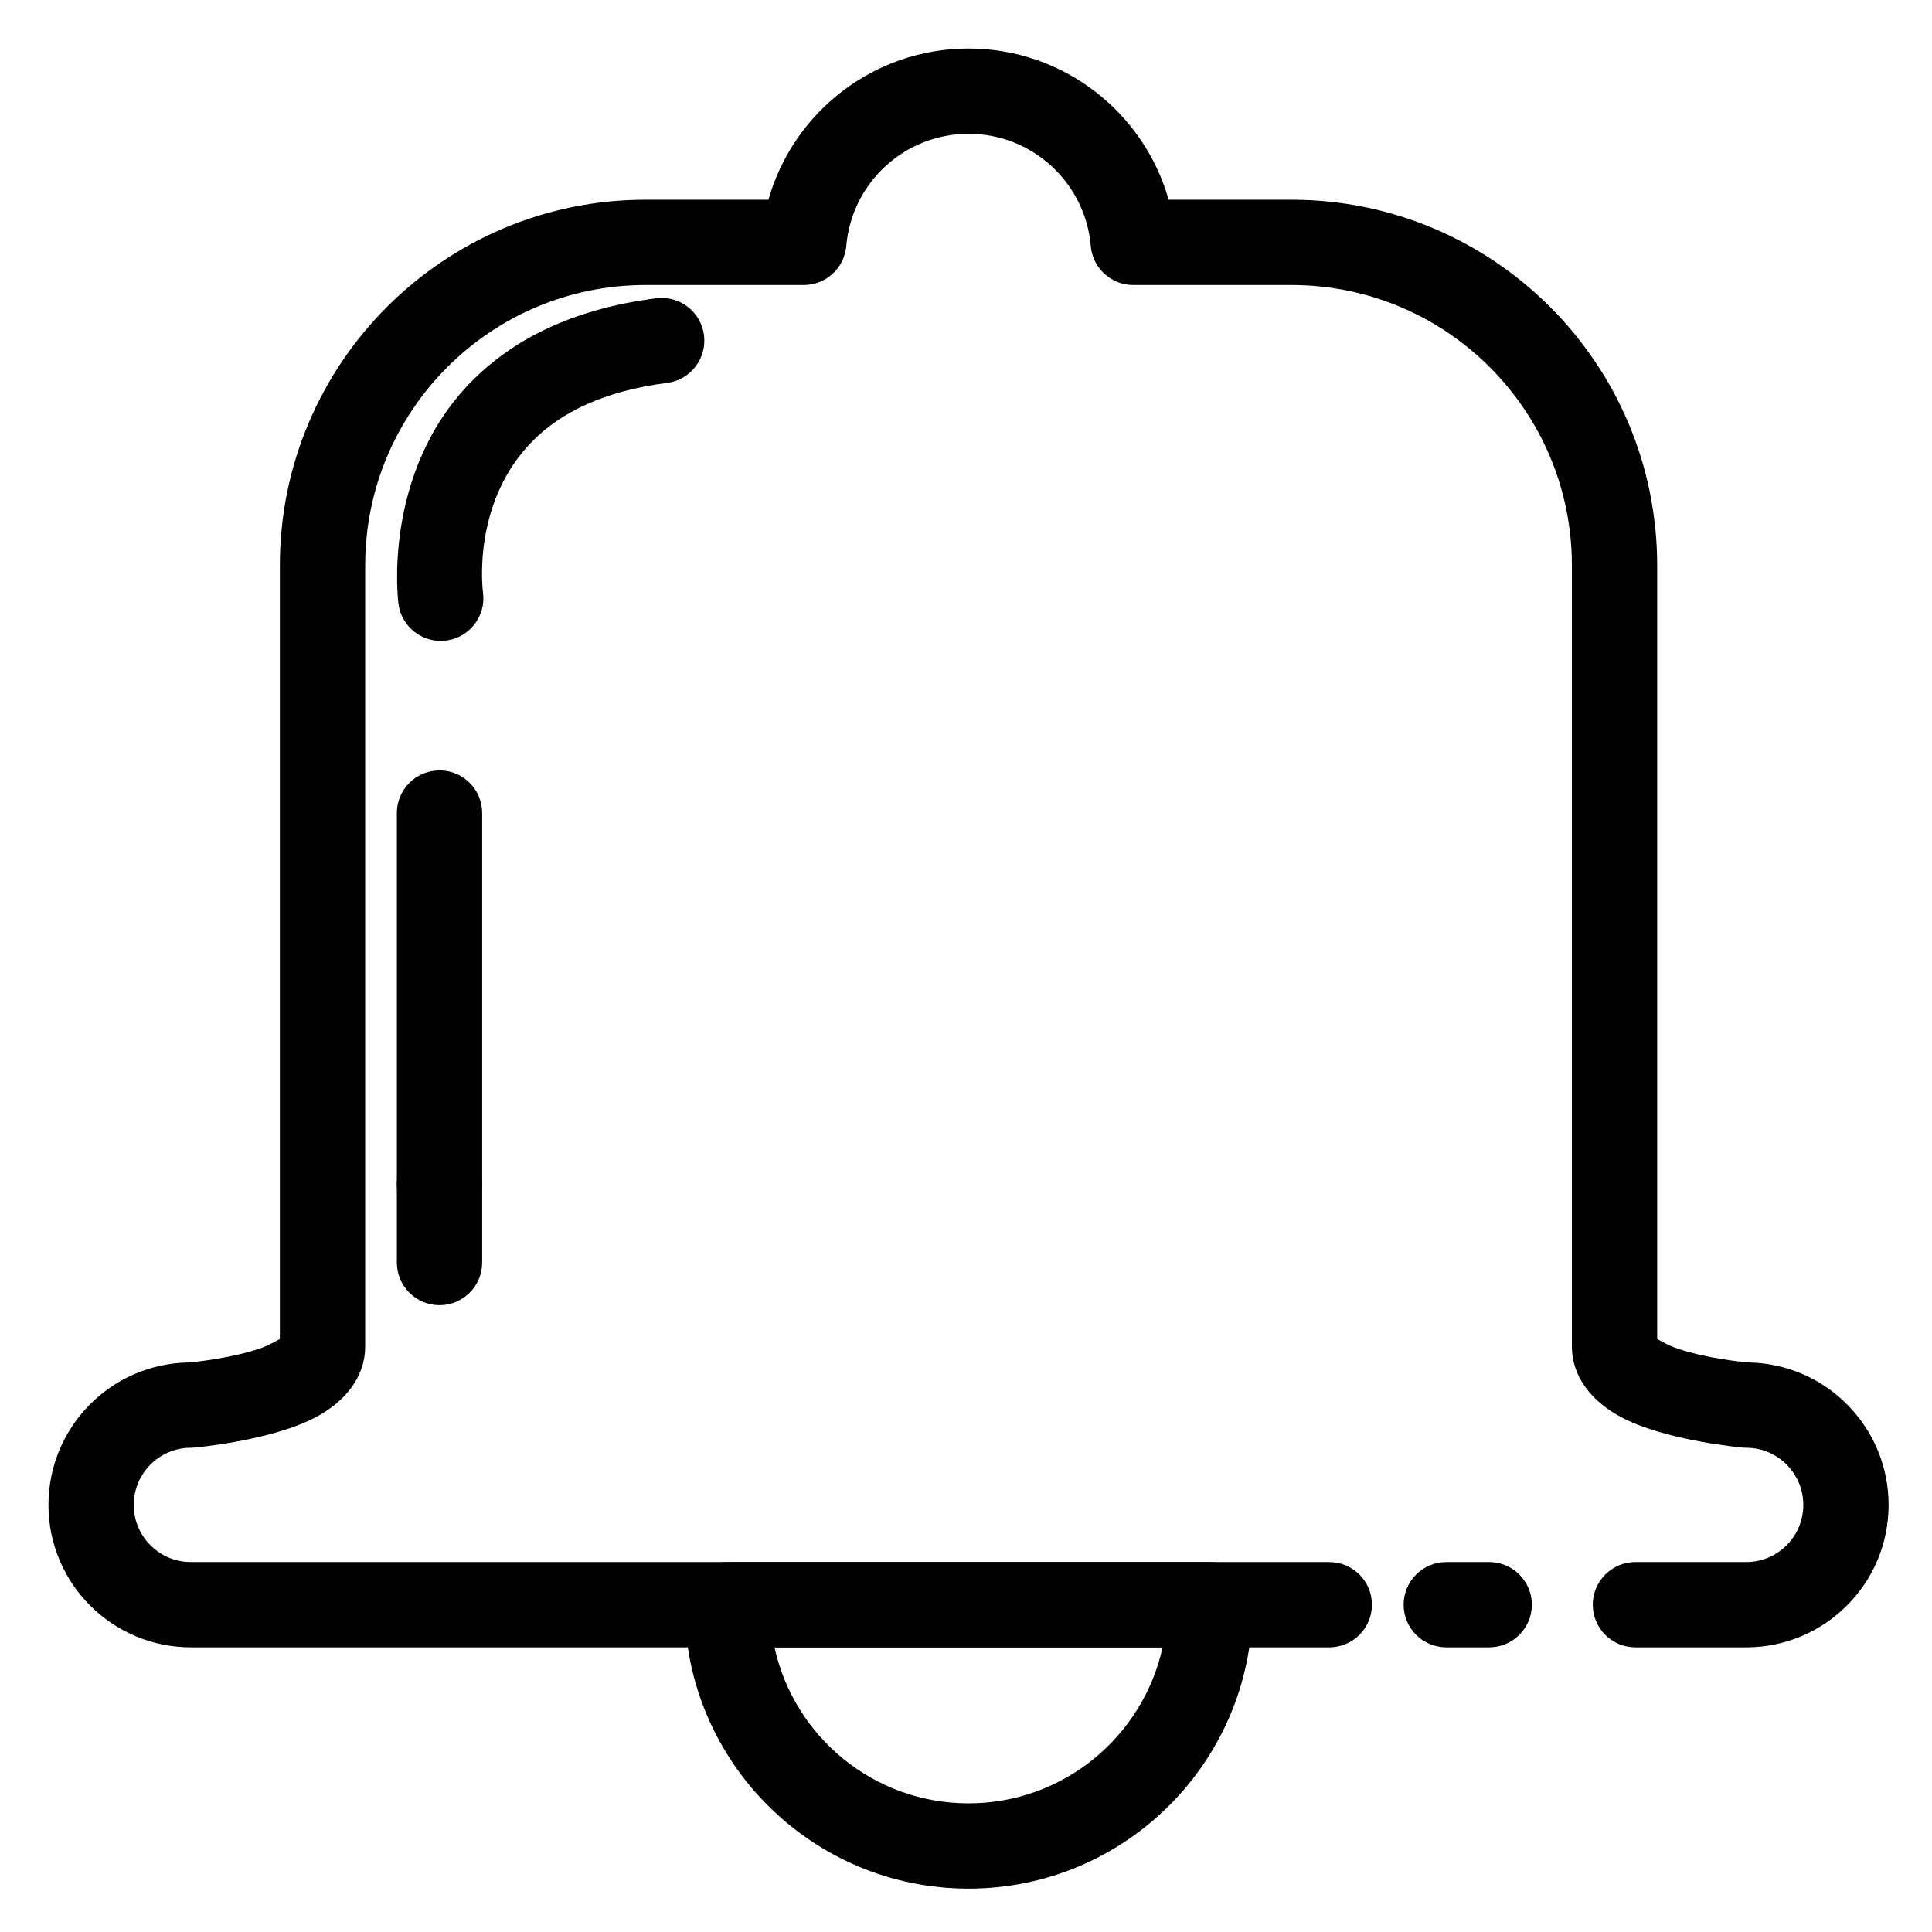
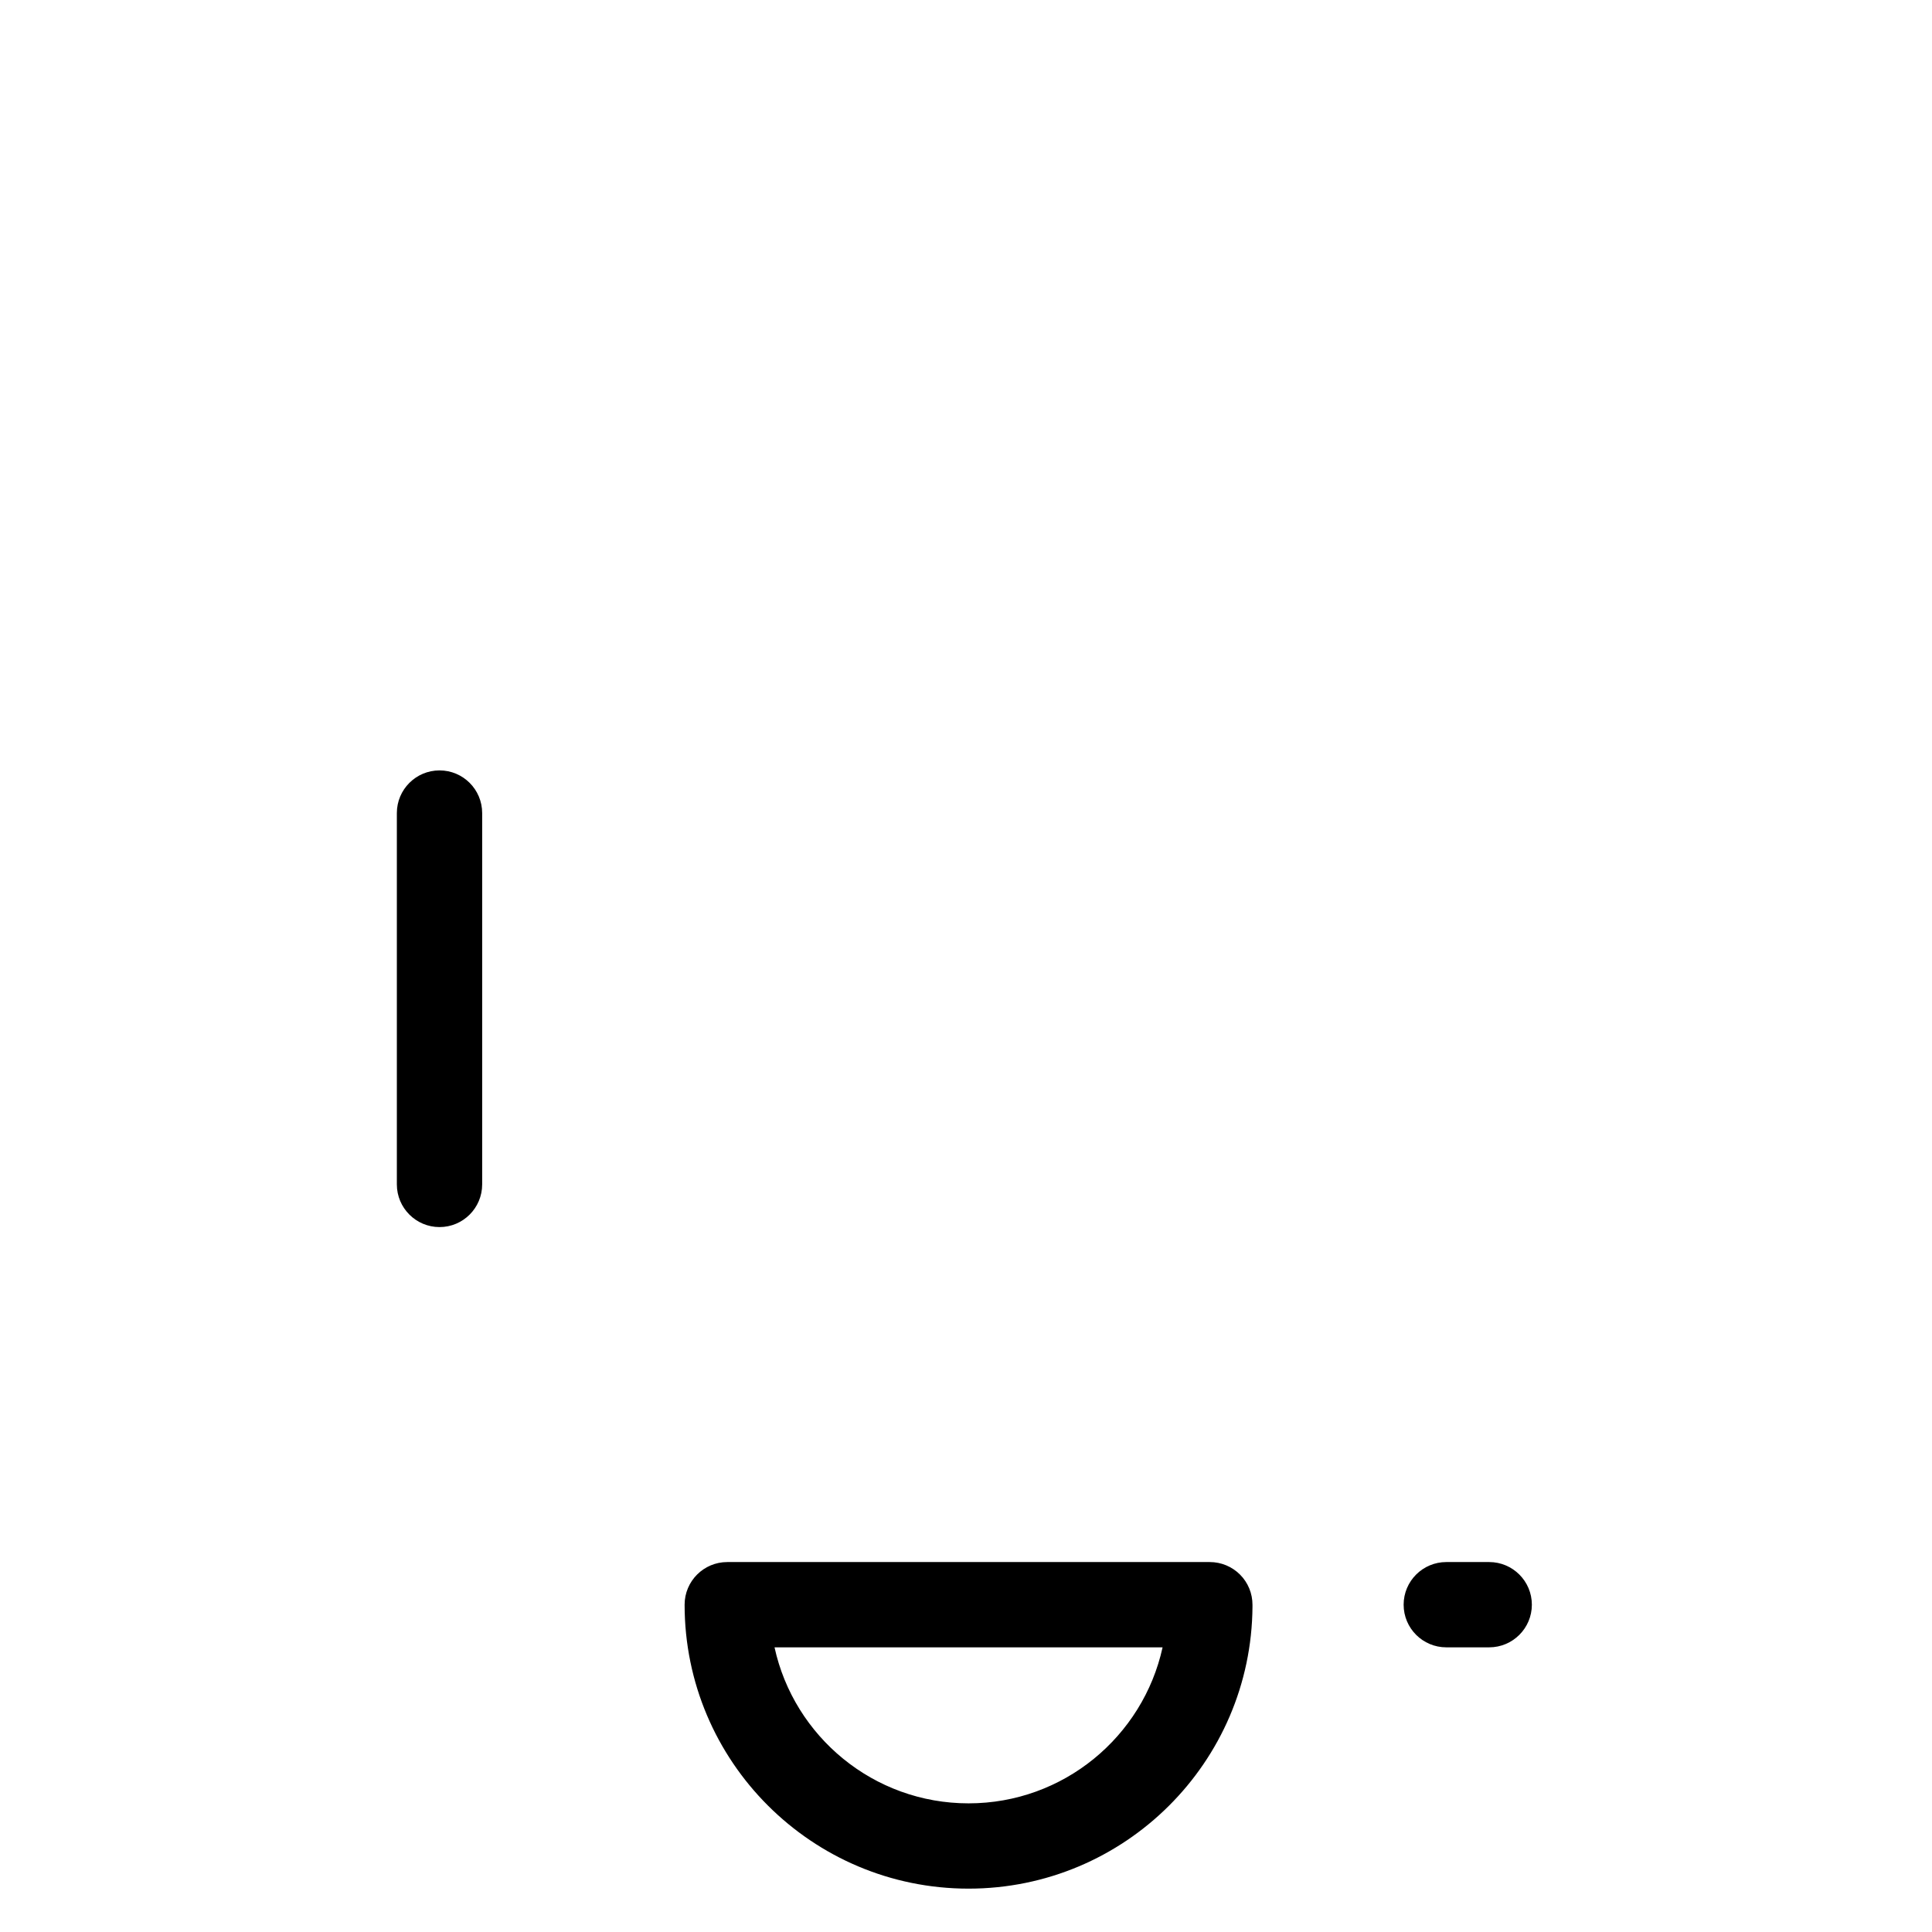
<svg xmlns="http://www.w3.org/2000/svg" fill="#000000" width="800px" height="800px" version="1.1" viewBox="144 144 512 512">
  <g fill-rule="evenodd">
-     <path d="m475.92 569.75v-0.449c0.008-3.008-1.176-5.891-3.293-8.012-2.125-2.133-5.008-3.328-8.008-3.328h-127.89c-6.246 0-11.301 5.062-11.301 11.301 0 41.531 33.719 75.246 75.246 75.246 41.367 0 74.984-33.453 75.246-74.758zm-23.824 10.812h-102.84c5.168 23.633 26.242 41.344 51.418 41.344s46.242-17.711 51.422-41.344z" />
+     <path d="m475.92 569.75v-0.449c0.008-3.008-1.176-5.891-3.293-8.012-2.125-2.133-5.008-3.328-8.008-3.328h-127.89c-6.246 0-11.301 5.062-11.301 11.301 0 41.531 33.719 75.246 75.246 75.246 41.367 0 74.984-33.453 75.246-74.758m-23.824 10.812h-102.84c5.168 23.633 26.242 41.344 51.418 41.344s46.242-17.711 51.422-41.344z" />
    <path d="m538.65 557.96h-11.363c-6.242 0-11.309 5.062-11.309 11.301 0 6.242 5.066 11.301 11.309 11.301h11.363c6.238 0 11.309-5.059 11.309-11.301 0-6.238-5.07-11.301-11.309-11.301z" />
-     <path d="m347.64 196.93c6.551-23.113 27.828-40.074 53.031-40.074 25.207 0 46.477 16.961 53.031 40.074h32.562c53.48 0 96.902 43.418 96.902 96.902v205.01c1.117 0.633 3.211 1.781 4.742 2.324 7.875 2.781 17.52 3.742 19.41 3.906 20.57 0.301 37.18 17.098 37.18 37.746 0 20.836-16.91 37.746-37.746 37.746h-29.352c-6.242 0-11.301-5.059-11.301-11.301 0-6.238 5.059-11.301 11.301-11.301h29.352c8.355 0 15.145-6.789 15.145-15.145 0-8.355-6.789-15.145-15.145-15.145-0.301 0-0.605-0.008-0.898-0.039 0 0-19.703-1.734-31.547-7.719-8.82-4.449-13.742-11.387-13.742-19.047v-207.04c0-41.004-33.289-74.293-74.301-74.293h-41.941c-5.867 0-10.766-4.496-11.262-10.348-1.41-16.648-15.383-29.734-32.391-29.734-17.004 0-30.988 13.086-32.398 29.734-0.496 5.852-5.387 10.348-11.262 10.348h-41.941c-41 0-74.293 33.289-74.293 74.293v207.04c0 7.66-4.922 14.598-13.742 19.047-11.84 5.984-31.543 7.719-31.543 7.719-0.305 0.031-0.598 0.039-0.902 0.039-8.355 0-15.145 6.789-15.145 15.145 0 8.355 6.789 15.145 15.145 15.145h301.69c6.231 0 11.301 5.062 11.301 11.301 0 6.242-5.07 11.301-11.301 11.301h-301.69c-20.832 0-37.746-16.91-37.746-37.746 0-20.648 16.602-37.445 37.184-37.746 1.891-0.164 11.531-1.125 19.406-3.906 1.527-0.543 3.629-1.691 4.734-2.324v-205.01c0-53.484 43.422-96.902 96.902-96.902z" />
-     <path d="m271.78 478.59v-20.711c0-6.238-5.059-11.301-11.301-11.301-6.238 0-11.309 5.062-11.309 11.301v20.711c0 6.238 5.07 11.301 11.309 11.301 6.242 0 11.301-5.062 11.301-11.301z" />
    <path d="m271.78 457.88v-98.414c0-6.238-5.059-11.301-11.301-11.301-6.238 0-11.309 5.062-11.309 11.301v98.414c0 6.238 5.07 11.309 11.309 11.309 6.242 0 11.301-5.07 11.301-11.309z" />
-     <path d="m272 301.02s-3.285-23.703 13.277-40.273c7.379-7.387 18.672-13.129 35.508-15.27 6.184-0.789 10.57-6.457 9.781-12.641-0.785-6.195-6.449-10.574-12.641-9.789-23.199 2.953-38.461 11.539-48.641 21.715-24.406 24.418-19.684 59.32-19.684 59.32 0.844 6.176 6.547 10.508 12.727 9.664 6.184-0.844 10.516-6.551 9.672-12.727z" />
  </g>
</svg>